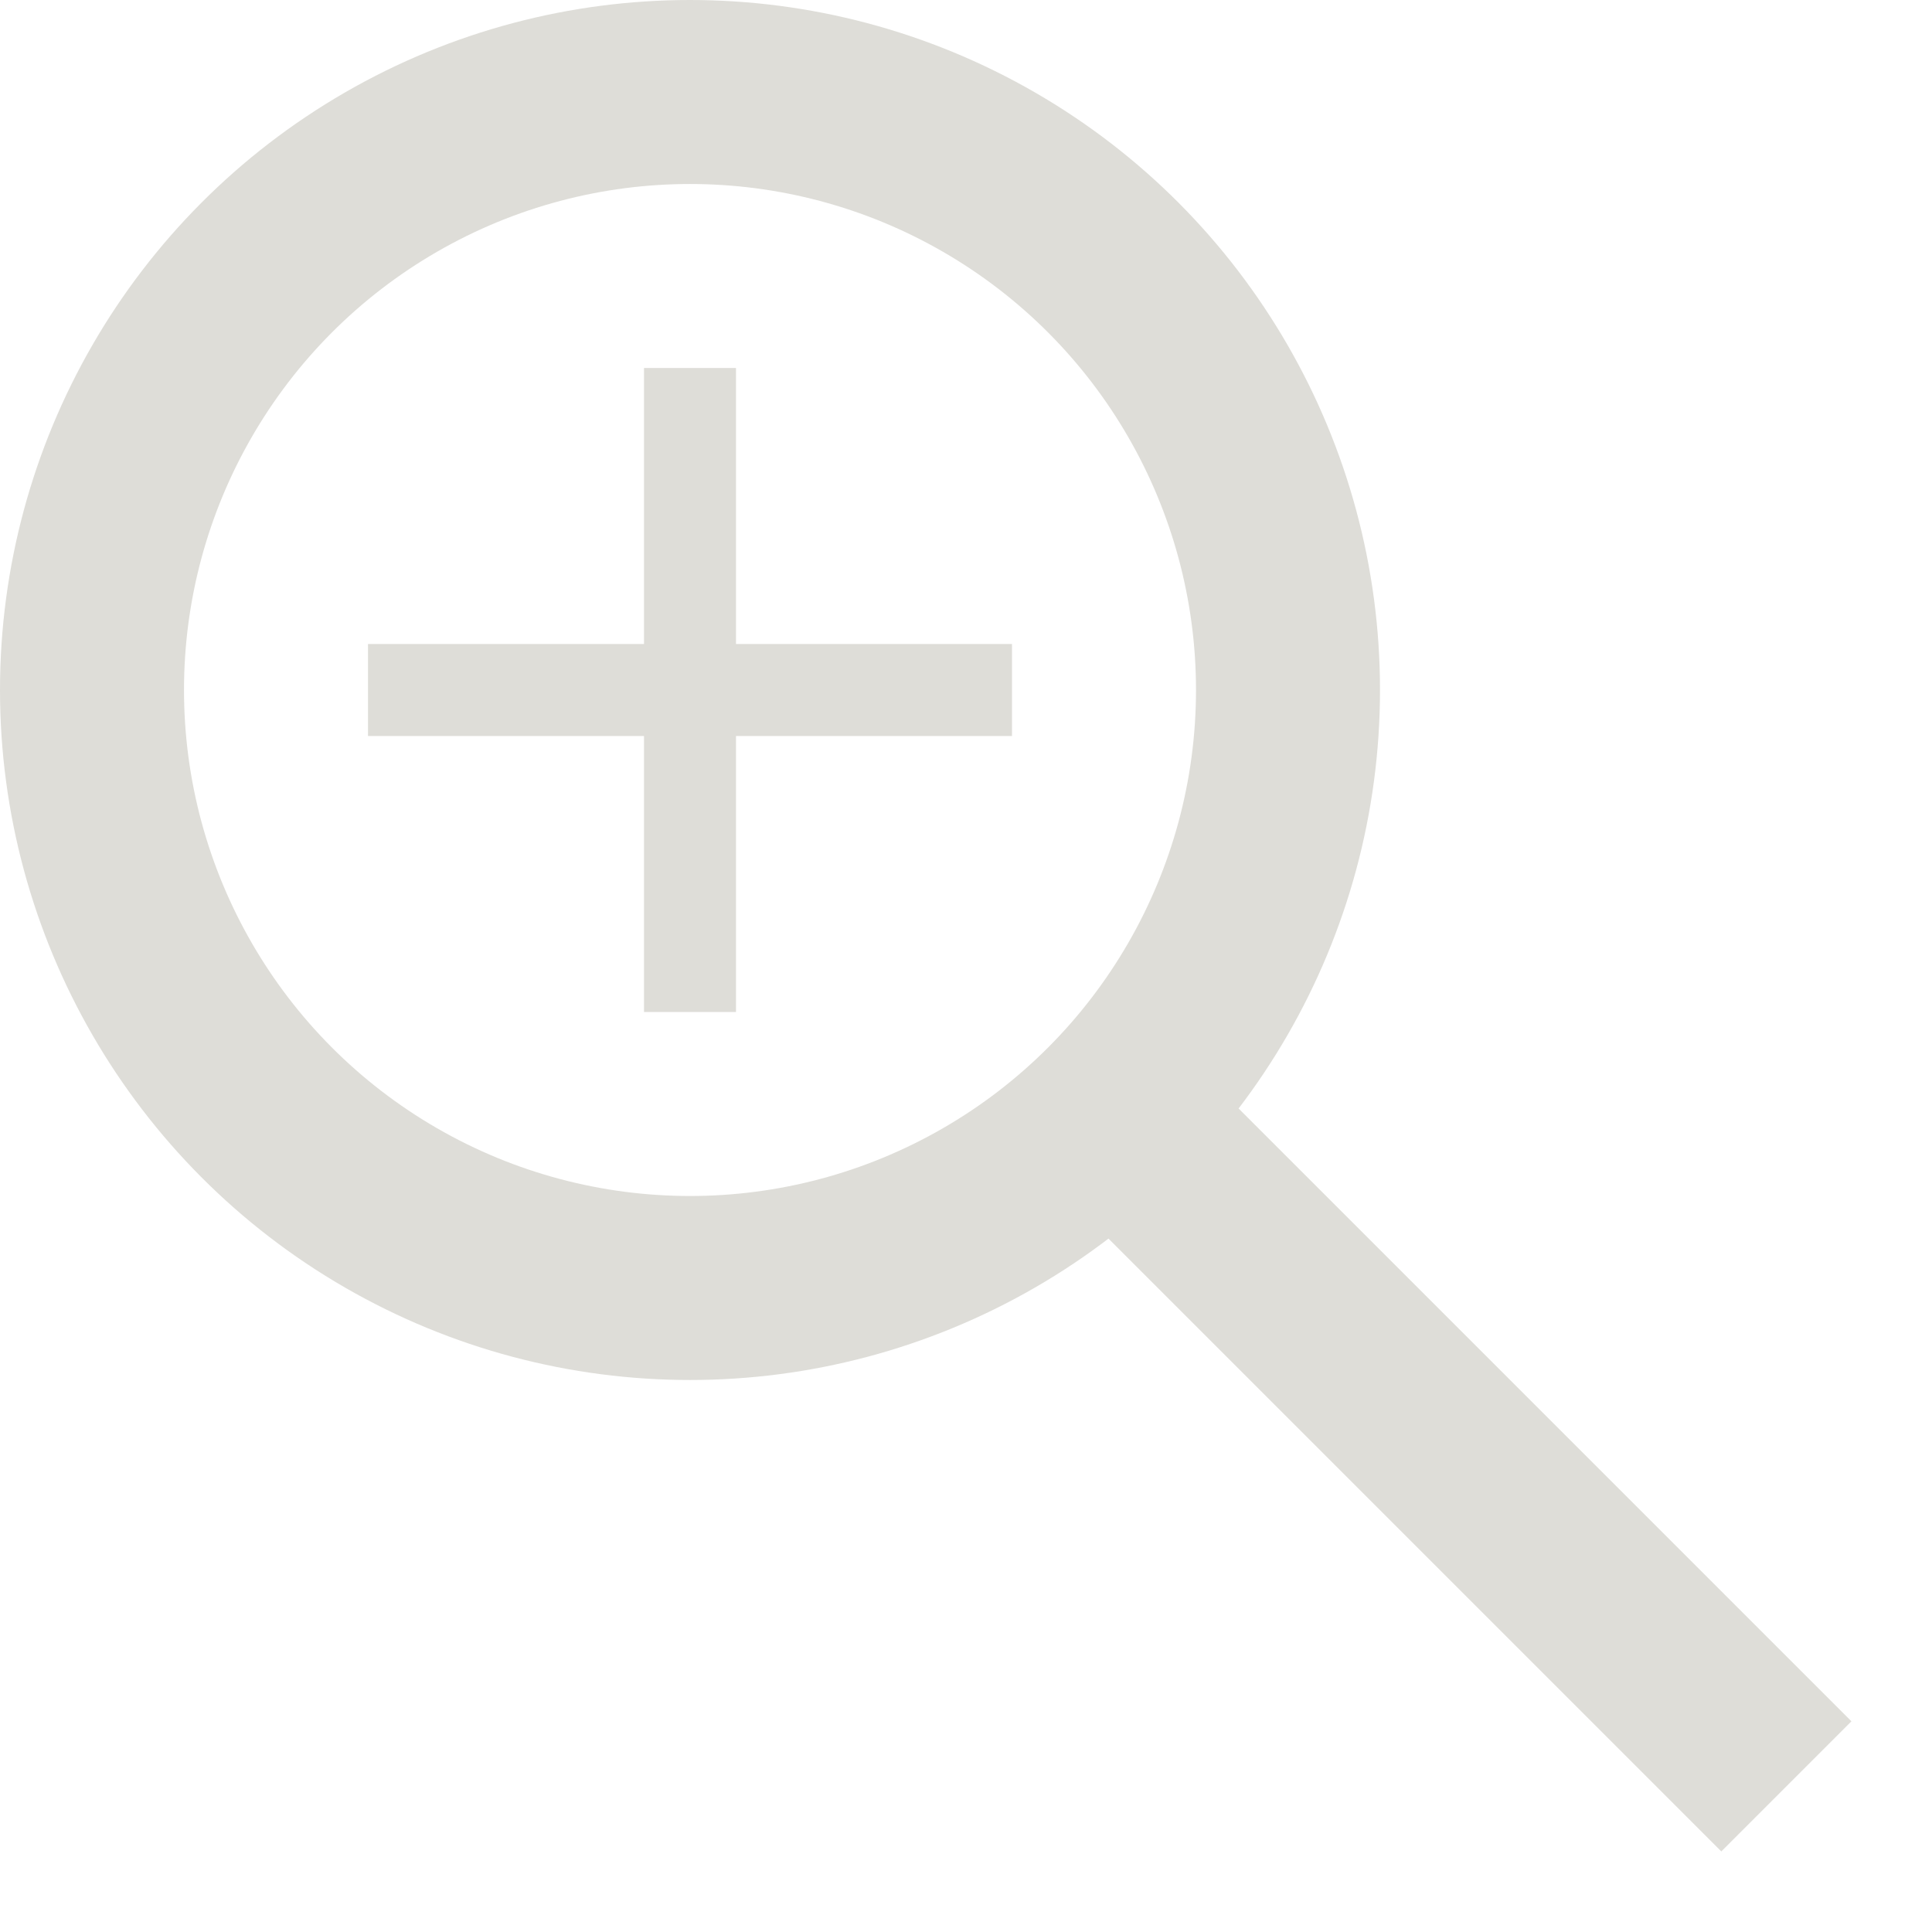
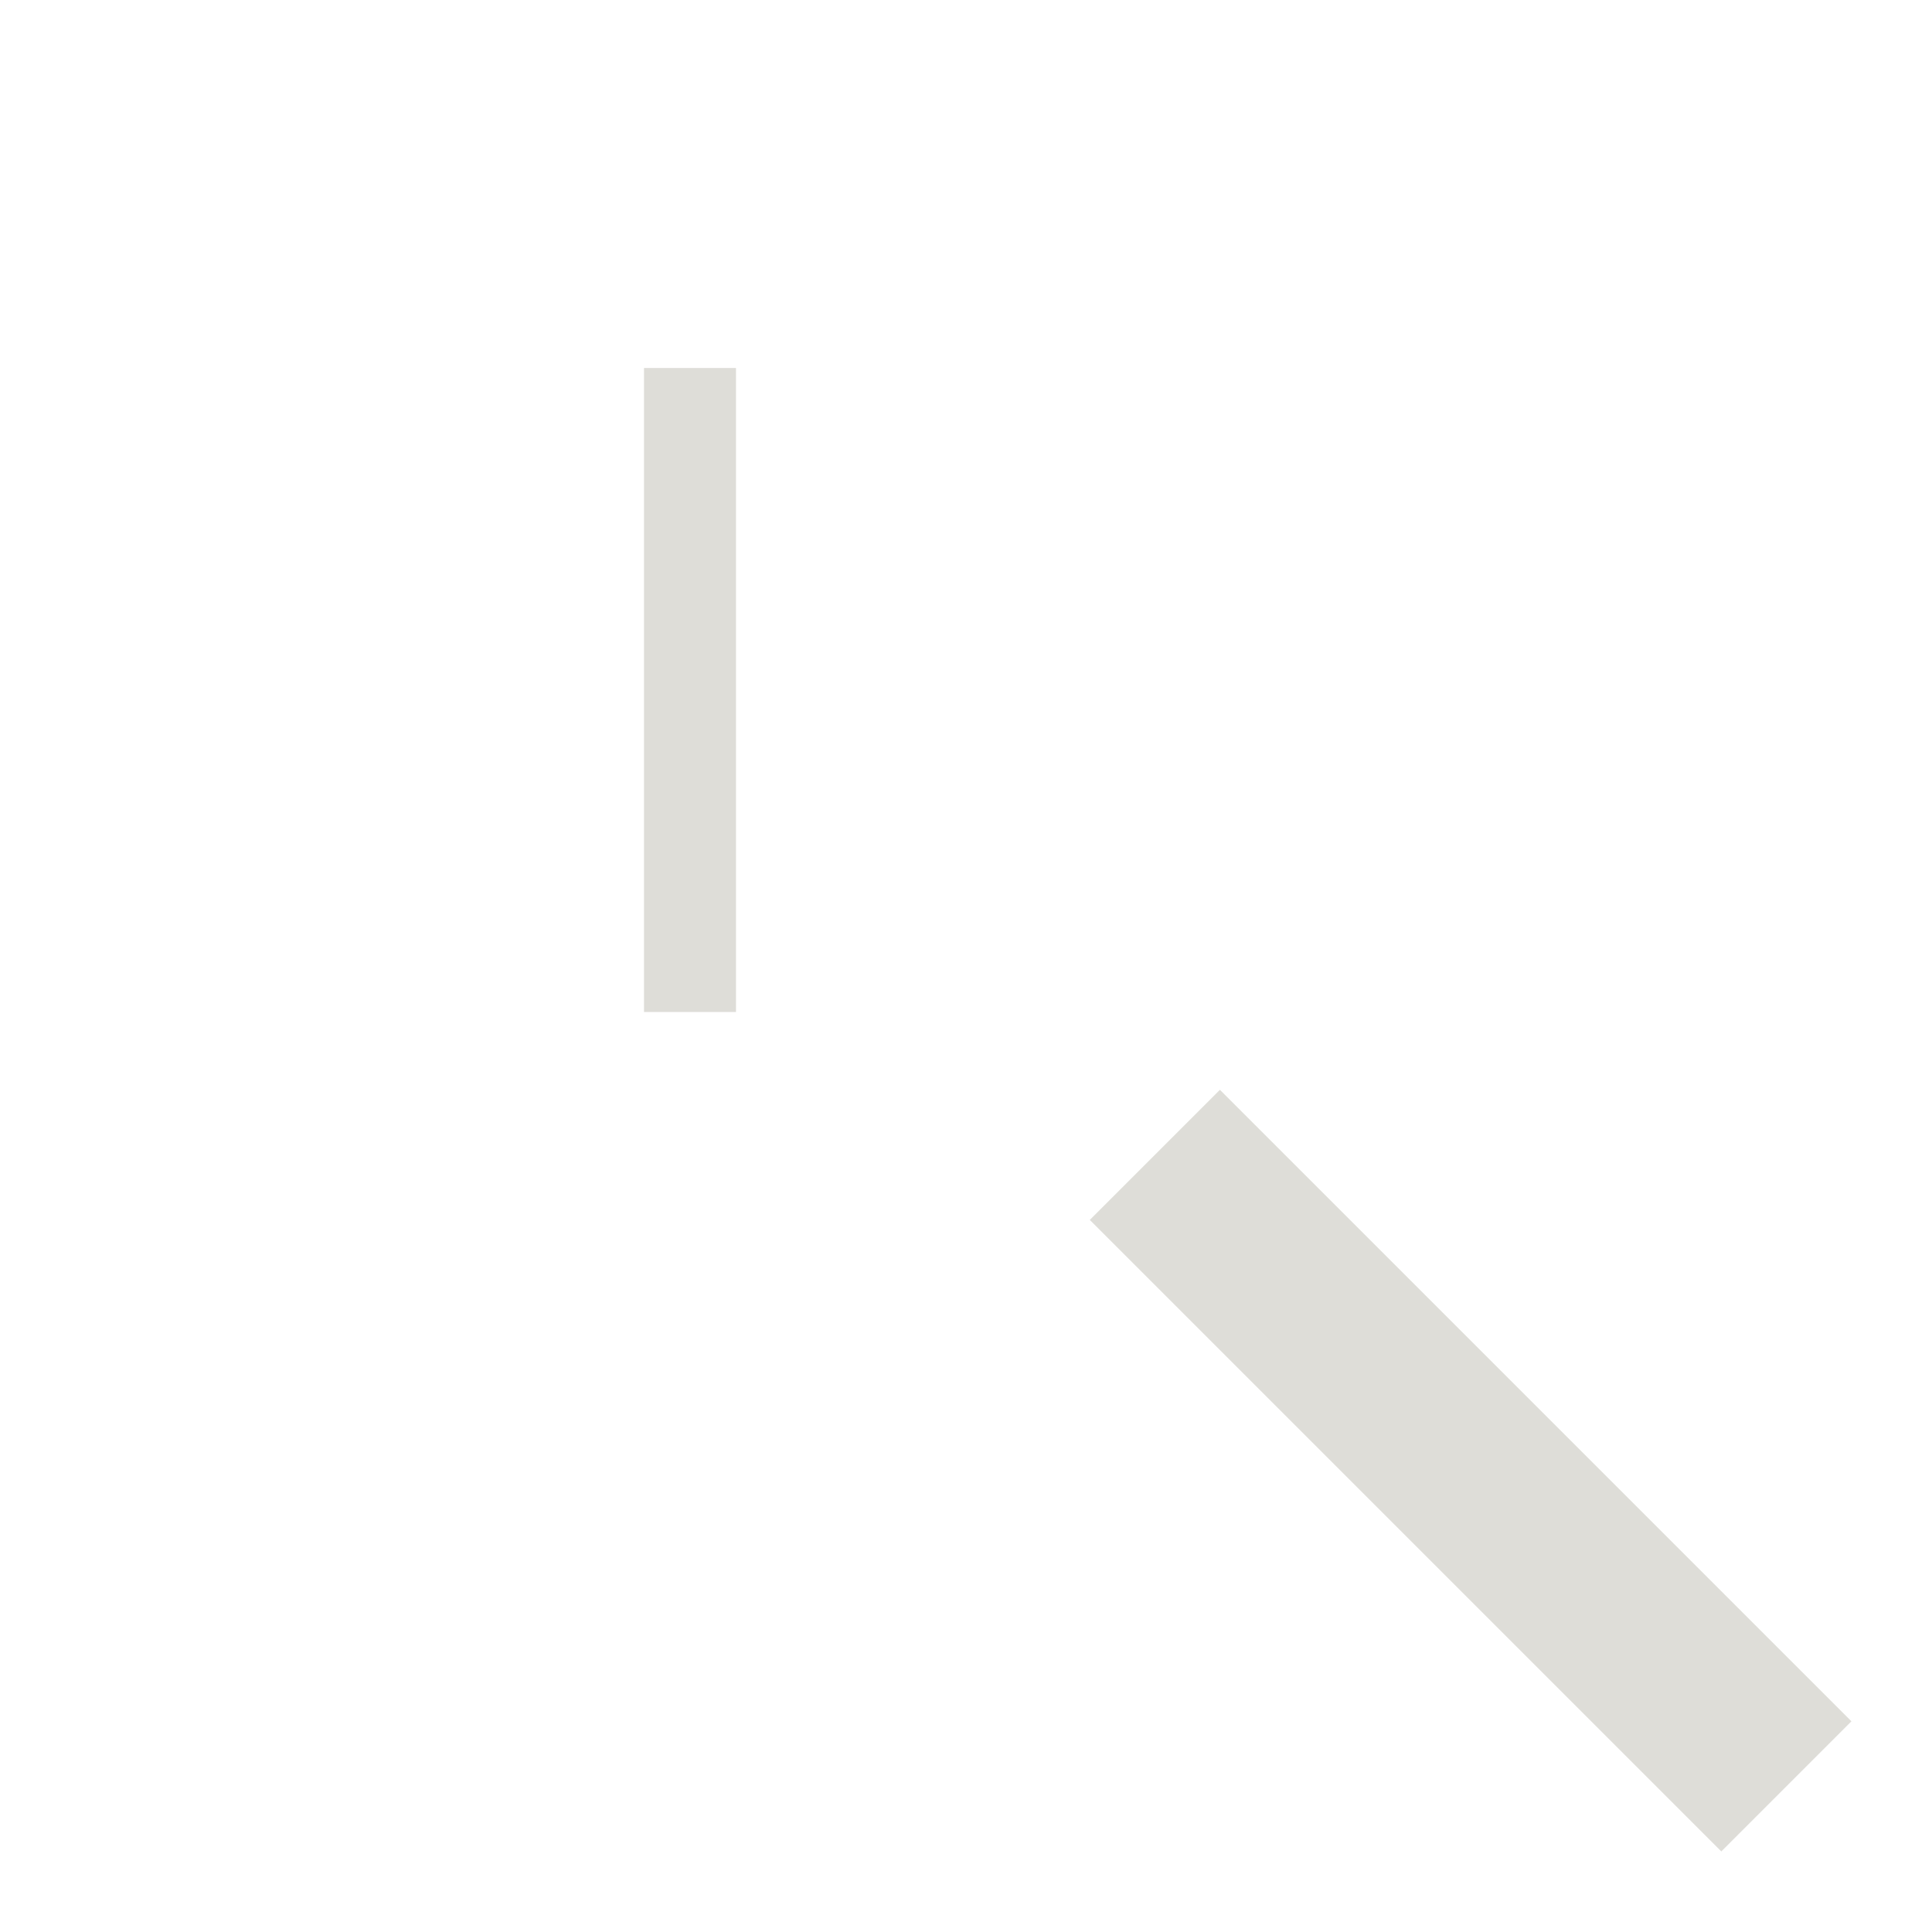
<svg xmlns="http://www.w3.org/2000/svg" width="21px" height="21px" viewBox="0 0 21 21" version="1.1">
  <title>AD3DF333-3A94-4063-8147-411C4F288CFC</title>
  <desc>Created with sketchtool.</desc>
  <defs />
  <g id="Desktop" stroke="none" stroke-width="1" fill="none" fill-rule="evenodd">
    <g id="Model-Select-Gallery" transform="translate(-1251, -14)" stroke="#DEDDD8">
      <g id="Group-5" transform="translate(1251, 14)">
        <g id="Group-7">
          <path d="M13.26,13.26 L18.71,18.71" id="Line-2" stroke-width="2" stroke-linecap="square" />
          <path d="M7.5,4.5 L7.5,10.5" id="Line-3" stroke-linecap="square" />
          <g id="Group-6" transform="translate(7.5, 7.5) rotate(90) translate(-7.5, -7.5) translate(6, 4)" stroke-linecap="square">
-             <path d="M1.5,0.5 L1.5,6.5" id="Line-3-Copy" />
-           </g>
-           <circle id="Oval-5" stroke-width="2" cx="7.5" cy="7.5" r="6.5" />
+             </g>
        </g>
      </g>
    </g>
  </g>
</svg>